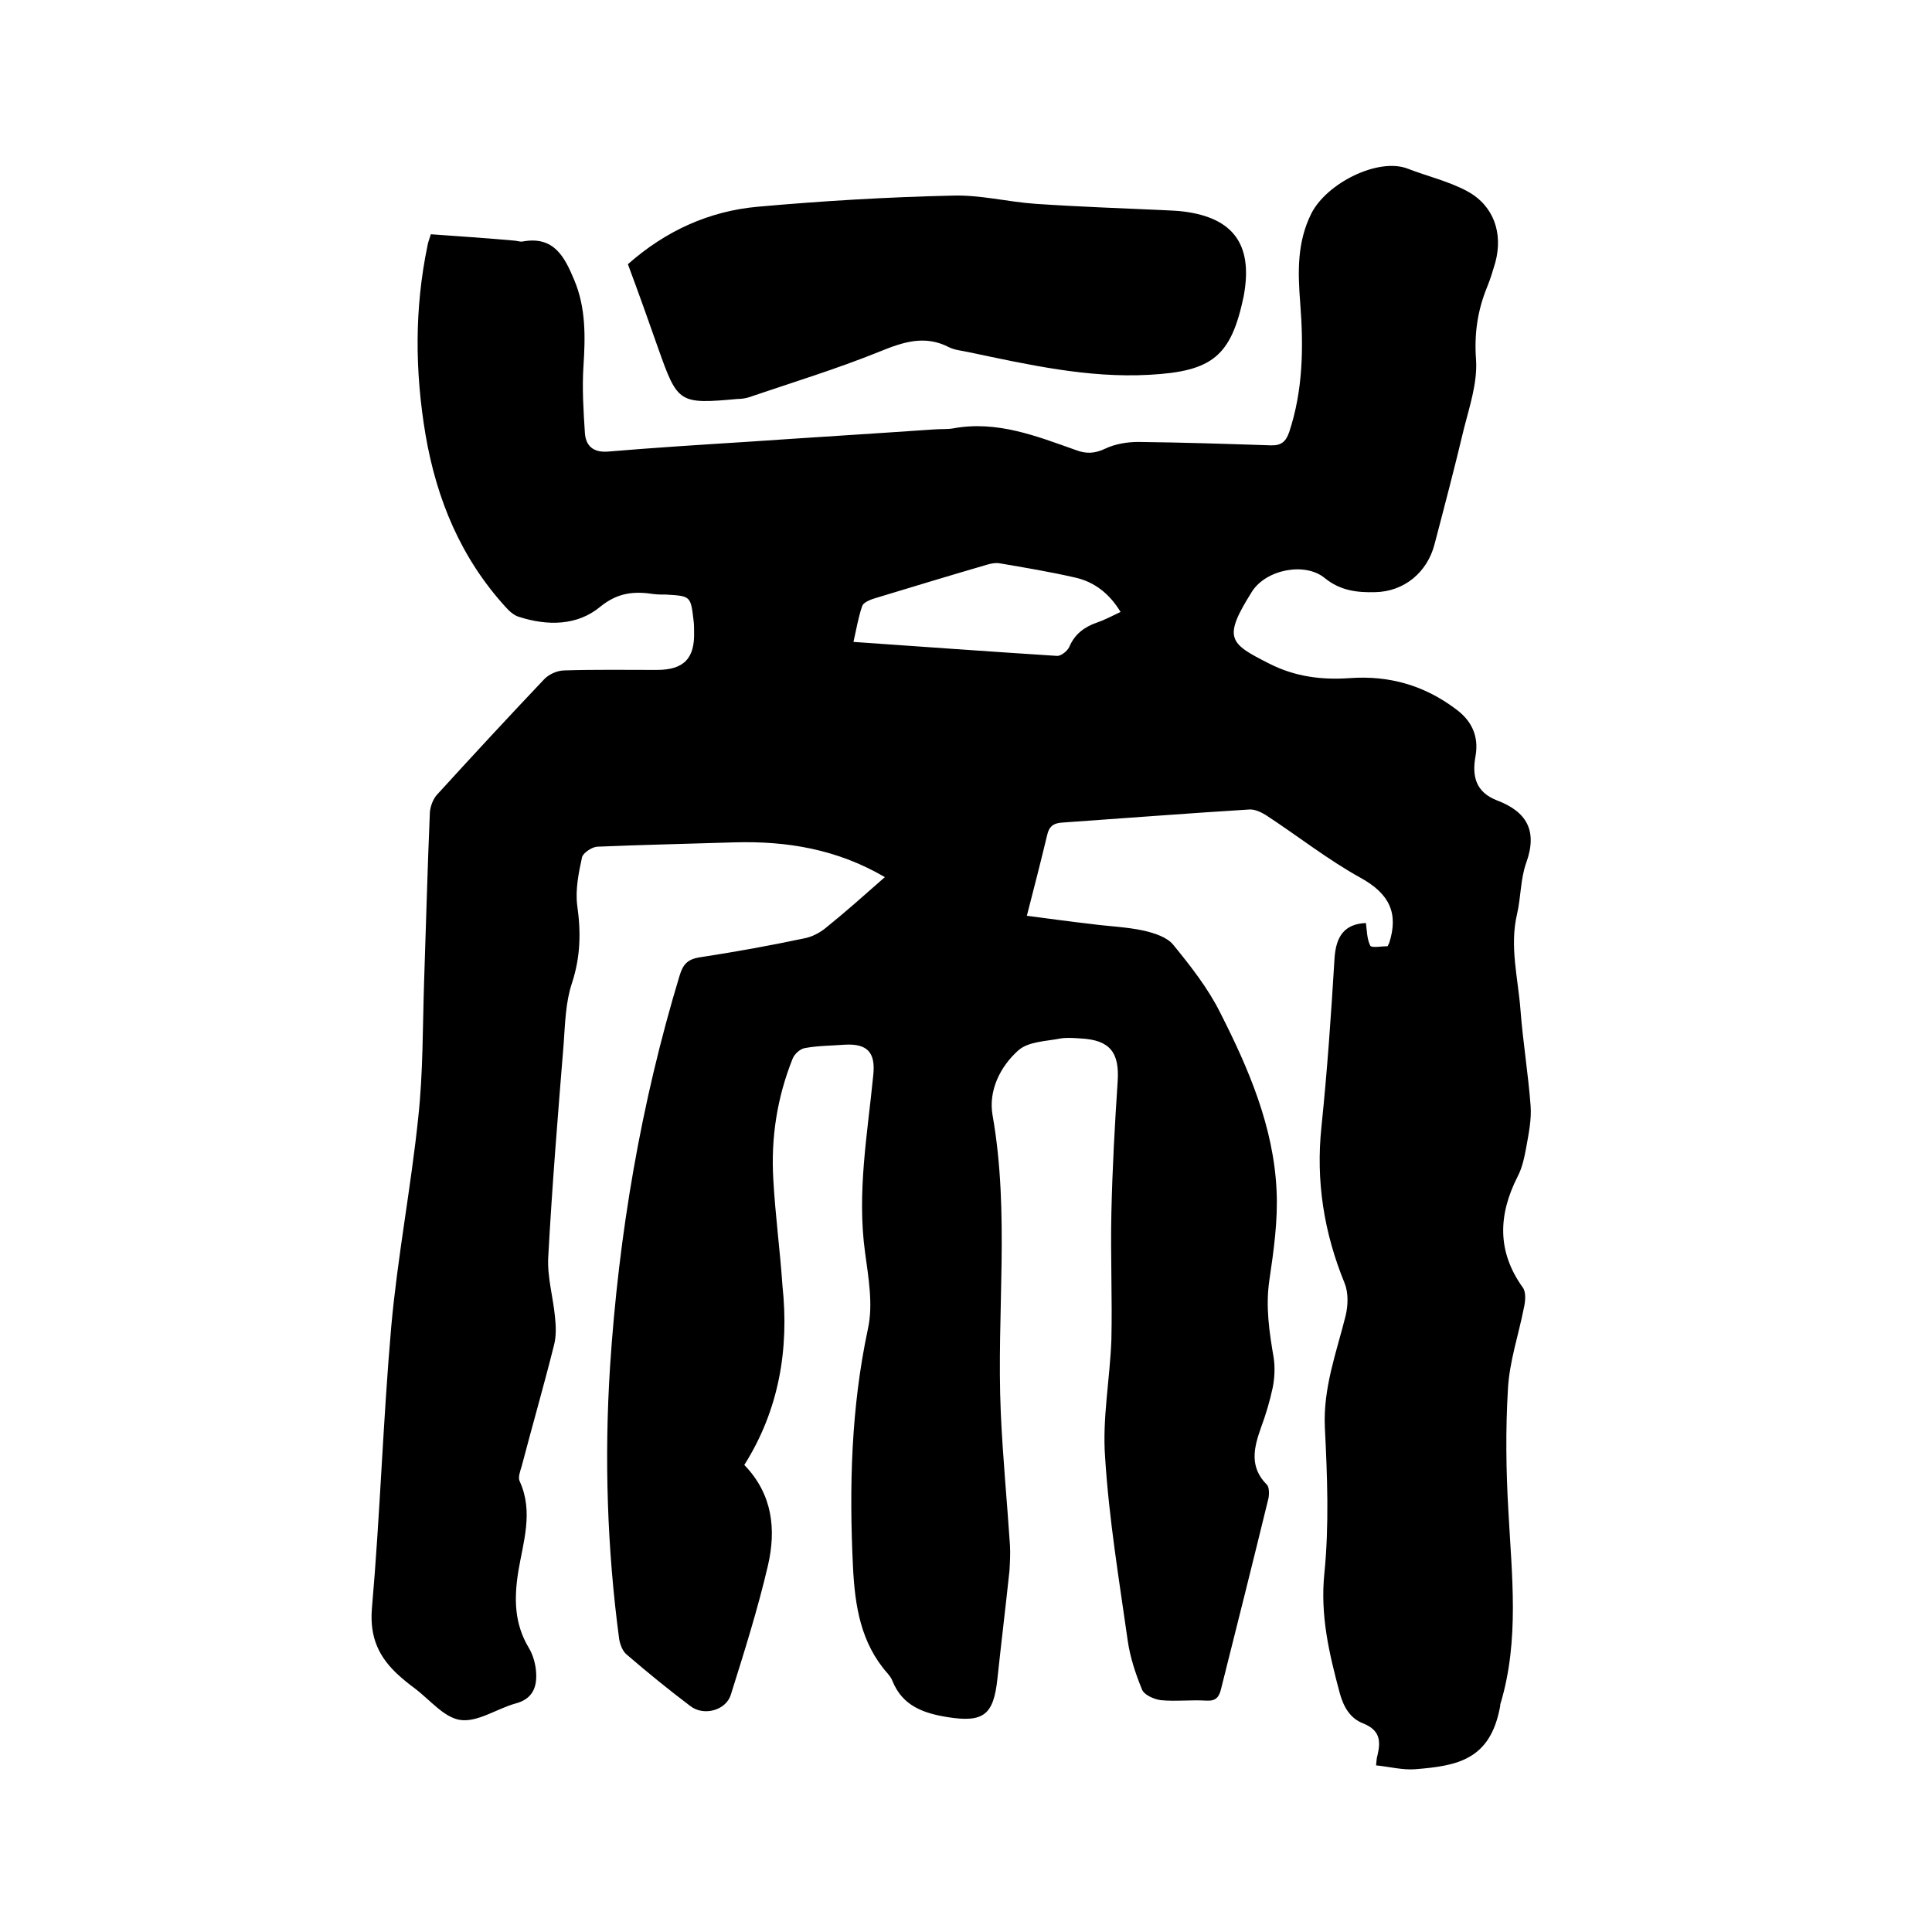
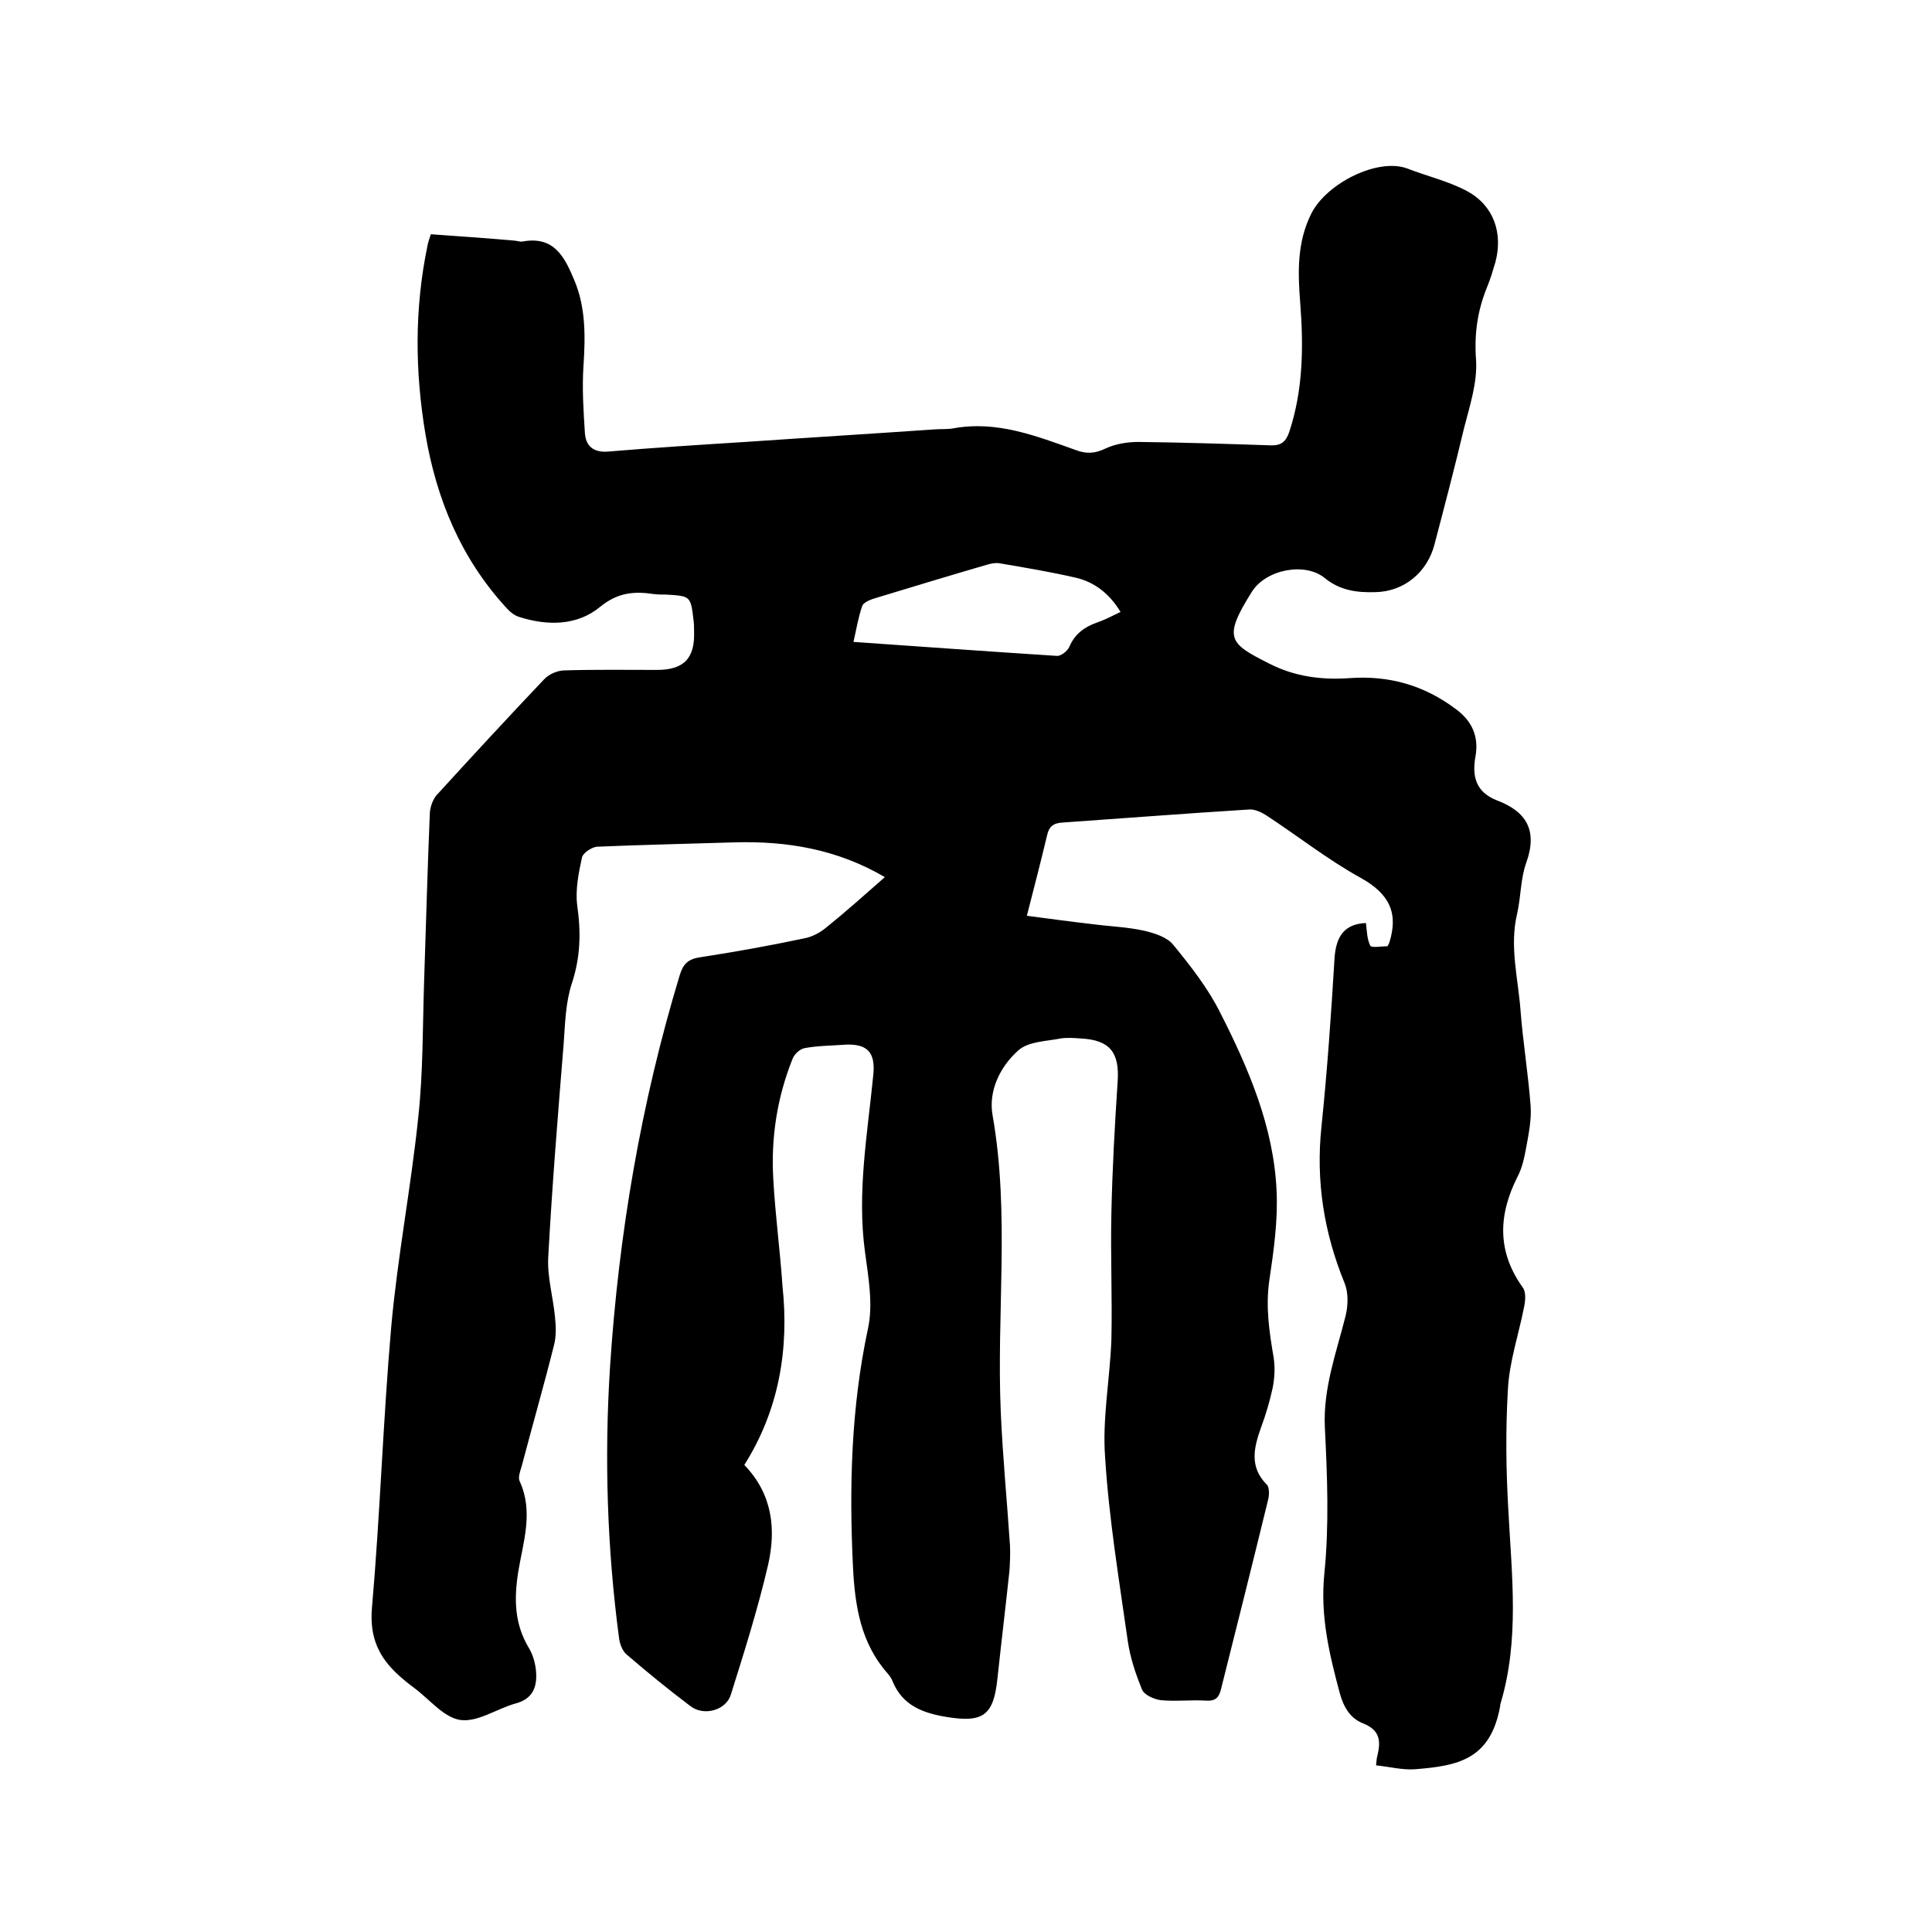
<svg xmlns="http://www.w3.org/2000/svg" enable-background="new 0 0 400 400" viewBox="0 0 400 400">
  <path d="m154.1 303.3c5.9 6.1 6.6 13.4 4.9 20.8-2.1 9-4.9 17.9-7.7 26.8-1 3.2-5.6 4.5-8.4 2.3-4.5-3.4-8.8-6.9-13.1-10.6-.9-.7-1.4-2.1-1.6-3.2-2.5-18.7-3.1-37.5-1.9-56.4 1.8-27.5 6.4-54.6 14.4-81 .7-2.3 1.6-3.4 4.2-3.8 7.2-1.1 14.4-2.4 21.5-3.9 1.7-.3 3.4-1.2 4.7-2.3 4.1-3.3 8-6.8 12.1-10.4-9.9-5.8-20.3-7.5-31.1-7.2-9.5.3-19 .5-28.5.9-1.1.1-2.9 1.3-3.1 2.2-.7 3.2-1.4 6.7-1 9.9.8 5.6.7 10.7-1.1 16.2-1.3 3.9-1.4 8.3-1.7 12.5-1.2 14.8-2.4 29.5-3.2 44.3-.2 4 1 8.1 1.4 12.2.2 1.9.3 4-.2 5.9-2.1 8.4-4.5 16.7-6.7 25.1-.3 1-.8 2.3-.4 3.1 2.9 6.3.7 12.6-.3 18.7-.9 5.7-.8 10.8 2.2 15.8.9 1.5 1.4 3.4 1.5 5.1.2 3.1-.8 5.5-4.3 6.4-3.9 1.1-7.8 3.9-11.4 3.4-3.4-.5-6.3-4.2-9.5-6.6-1.1-.8-2.2-1.7-3.2-2.6-4.1-3.7-6.1-7.8-5.6-13.9 1.7-19.4 2.3-38.9 4-58.3 1.3-14.5 4.1-28.9 5.6-43.4 1-9.2.9-18.6 1.2-27.9.4-11.7.7-23.5 1.2-35.2.1-1.3.7-2.9 1.6-3.8 7.3-8 14.6-15.9 22-23.7 1-1.1 2.8-1.9 4.3-1.9 6.3-.2 12.7-.1 19.1-.1 5.6 0 7.9-2.4 7.7-8 0-.7 0-1.5-.1-2.2-.6-5.1-.6-5.1-5.7-5.4-.8 0-1.7 0-2.5-.1-4-.6-7.4-.4-11.1 2.6-4.8 4-11 4-16.9 2.1-1-.3-2-1.2-2.7-2-9.3-10.2-14.3-22.3-16.6-35.7-2.2-13.1-2.3-26.1.4-39.1.1-.7.4-1.4.7-2.4 5.7.4 11.4.8 17.1 1.3.6 0 1.3.3 1.9.2 6.5-1.2 8.7 3.2 10.7 8 2.4 5.7 2.3 11.7 1.9 17.8-.3 4.6 0 9.3.3 13.9.2 2.6 1.7 4 4.7 3.8 9.5-.8 19-1.4 28.5-2 13.1-.9 26.2-1.7 39.2-2.6 1.3-.1 2.6 0 3.8-.2 9.1-1.7 17.3 1.6 25.5 4.5 2.1.8 3.9.7 6-.3s4.6-1.4 6.9-1.4c9.1.1 18.2.4 27.3.7 2.2.1 3.2-.7 3.9-2.7 2.9-8.7 3-17.7 2.3-26.7-.5-6.4-.7-12.6 2.3-18.6 3.2-6.3 13.8-11.6 19.9-9.3 4.1 1.6 8.5 2.6 12.4 4.7 5.5 3 7.4 8.7 5.8 14.7-.5 1.7-1 3.4-1.7 5.1-2 4.9-2.7 9.7-2.3 15.1.3 4.7-1.3 9.5-2.5 14.2-1.9 8-4 16-6.1 24-1.5 5.8-6.3 9.8-12.3 9.9-3.7.1-7.2-.3-10.4-2.9-4.1-3.4-12.2-1.8-15.1 2.8-6.1 9.7-4.7 10.7 3.6 14.9 5.3 2.7 10.8 3.4 16.6 3 8.2-.6 15.5 1.5 22 6.4 3.3 2.4 4.8 5.6 4.1 9.7-.8 4.3.1 7.5 4.4 9.2 6.1 2.3 8.5 6.2 6.1 12.9-1.2 3.3-1.1 7.1-1.9 10.6-1.6 6.7.2 13.3.7 19.9s1.6 13.2 2.1 19.9c.2 2.8-.4 5.7-.9 8.5-.4 2.1-.8 4.2-1.8 6.1-4 7.9-4.3 15.5 1.1 23 .7 1 .5 2.9.2 4.2-1.1 5.6-3 11.1-3.3 16.8-.5 8.4-.4 16.9.1 25.3.7 13.3 2.3 26.6-1.6 39.7-.1.2-.1.4-.1.6-2 11.2-8.9 12.4-17.6 13.1-2.6.2-5.2-.5-8.1-.8.1-.9.1-1.5.3-2.1.7-3 .5-5.2-3-6.6-2.6-1-4-3.3-4.8-6.2-2.2-8.2-4.1-16.1-3.2-24.9 1-10 .6-20.1.1-30.1-.4-8.2 2.4-15.6 4.3-23.2.5-2.1.6-4.7-.2-6.7-4.3-10.5-6-21.2-4.8-32.5 1.2-11.6 2-23.2 2.7-34.8.3-4.5 2-7.1 6.5-7.3.2 1.5.2 3.3.9 4.7.3.5 2.4.1 3.6.1.2-.4.2-.5.3-.6 2-6.2.1-10.2-5.8-13.5-6.9-3.8-13.2-8.8-19.8-13.1-1-.6-2.3-1.2-3.4-1.1-12.9.8-25.7 1.8-38.6 2.7-1.9.1-2.8.8-3.2 2.6-1.3 5.4-2.7 10.9-4.2 16.7 4.6.6 8.9 1.2 13.3 1.7 3.7.5 7.4.6 11 1.4 2.1.5 4.7 1.3 6 2.9 3.6 4.4 7.2 9 9.7 14 5.9 11.6 11.1 23.7 11.7 36.9.3 6.2-.6 12.5-1.5 18.6-.8 5.5 0 10.7.9 16 .3 2 .2 4.2-.2 6.2-.6 2.8-1.4 5.5-2.4 8.2-1.5 4.2-2.5 8.2 1.2 11.9.5.5.5 2 .3 2.9-3.2 13.1-6.5 26.3-9.8 39.4-.4 1.7-1.1 2.5-3 2.4-3.2-.2-6.4.2-9.5-.1-1.4-.2-3.5-1.1-3.9-2.3-1.3-3.2-2.4-6.5-2.9-9.9-1.8-12.7-3.9-25.3-4.7-38.1-.6-8 1-16.2 1.3-24.3.2-8.7-.2-17.5 0-26.3.2-9.1.7-18.2 1.3-27.2.4-6-1.6-8.6-7.7-8.9-1.4-.1-2.8-.2-4.1 0-3 .6-6.7.6-8.8 2.5-3.7 3.3-6.2 8.3-5.3 13.4 3.6 20.4.8 41 1.7 61.5.4 9.2 1.3 18.4 1.9 27.5.1 1.8 0 3.6-.1 5.3-.8 7.5-1.7 14.9-2.5 22.4s-2.9 9.1-10.4 7.9c-4.9-.8-9.2-2.3-11.3-7.4-.2-.6-.6-1.1-1-1.6-5.6-6.3-6.8-14-7.2-22.1-.8-16.5-.4-32.9 3.1-49.3 1.1-5 .1-10.6-.6-15.8-1.7-12.4.5-24.5 1.7-36.7.5-4.7-1.2-6.6-6-6.3-2.7.2-5.5.2-8.2.7-1 .2-2.1 1.2-2.5 2.2-3.2 8-4.5 16.3-4 24.9.4 7.4 1.4 14.7 1.9 22.1 1.4 13.1-.7 25.7-7.9 37.1zm77.9-176.6c-2.3-3.8-5.4-6.2-9.3-7.1-5.2-1.2-10.6-2.1-15.9-3-.8-.1-1.7.1-2.4.3-7.9 2.3-15.8 4.7-23.7 7.1-.8.3-2 .8-2.2 1.5-.8 2.3-1.2 4.8-1.8 7.4 14.3 1 28.2 2 42.2 2.9.8 0 2.1-1 2.5-1.9 1.1-2.6 3.1-4.1 5.7-5 1.5-.5 3-1.3 4.9-2.2z" />
-   <path d="m130 54.7c7.8-6.9 16.8-11 26.9-11.9 13.4-1.2 26.8-2 40.2-2.3 5.8-.2 11.5 1.3 17.3 1.7 8.8.6 17.5.9 26.3 1.3 1.5.1 3 .1 4.4.3 10.2 1.3 14.2 6.8 12.5 16.9 0 .2-.1.4-.1.6-2.6 12.4-6.4 15.6-19.6 16.3-12.7.7-25-2.1-37.4-4.7-1.3-.3-2.8-.4-4-1-5-2.6-9.5-1.1-14.4.9-8.9 3.6-18.1 6.4-27.2 9.5-.7.2-1.5.3-2.2.3-12.1 1.1-12.4.9-16.4-10.4-2-5.7-4.1-11.6-6.3-17.5z" />
</svg>